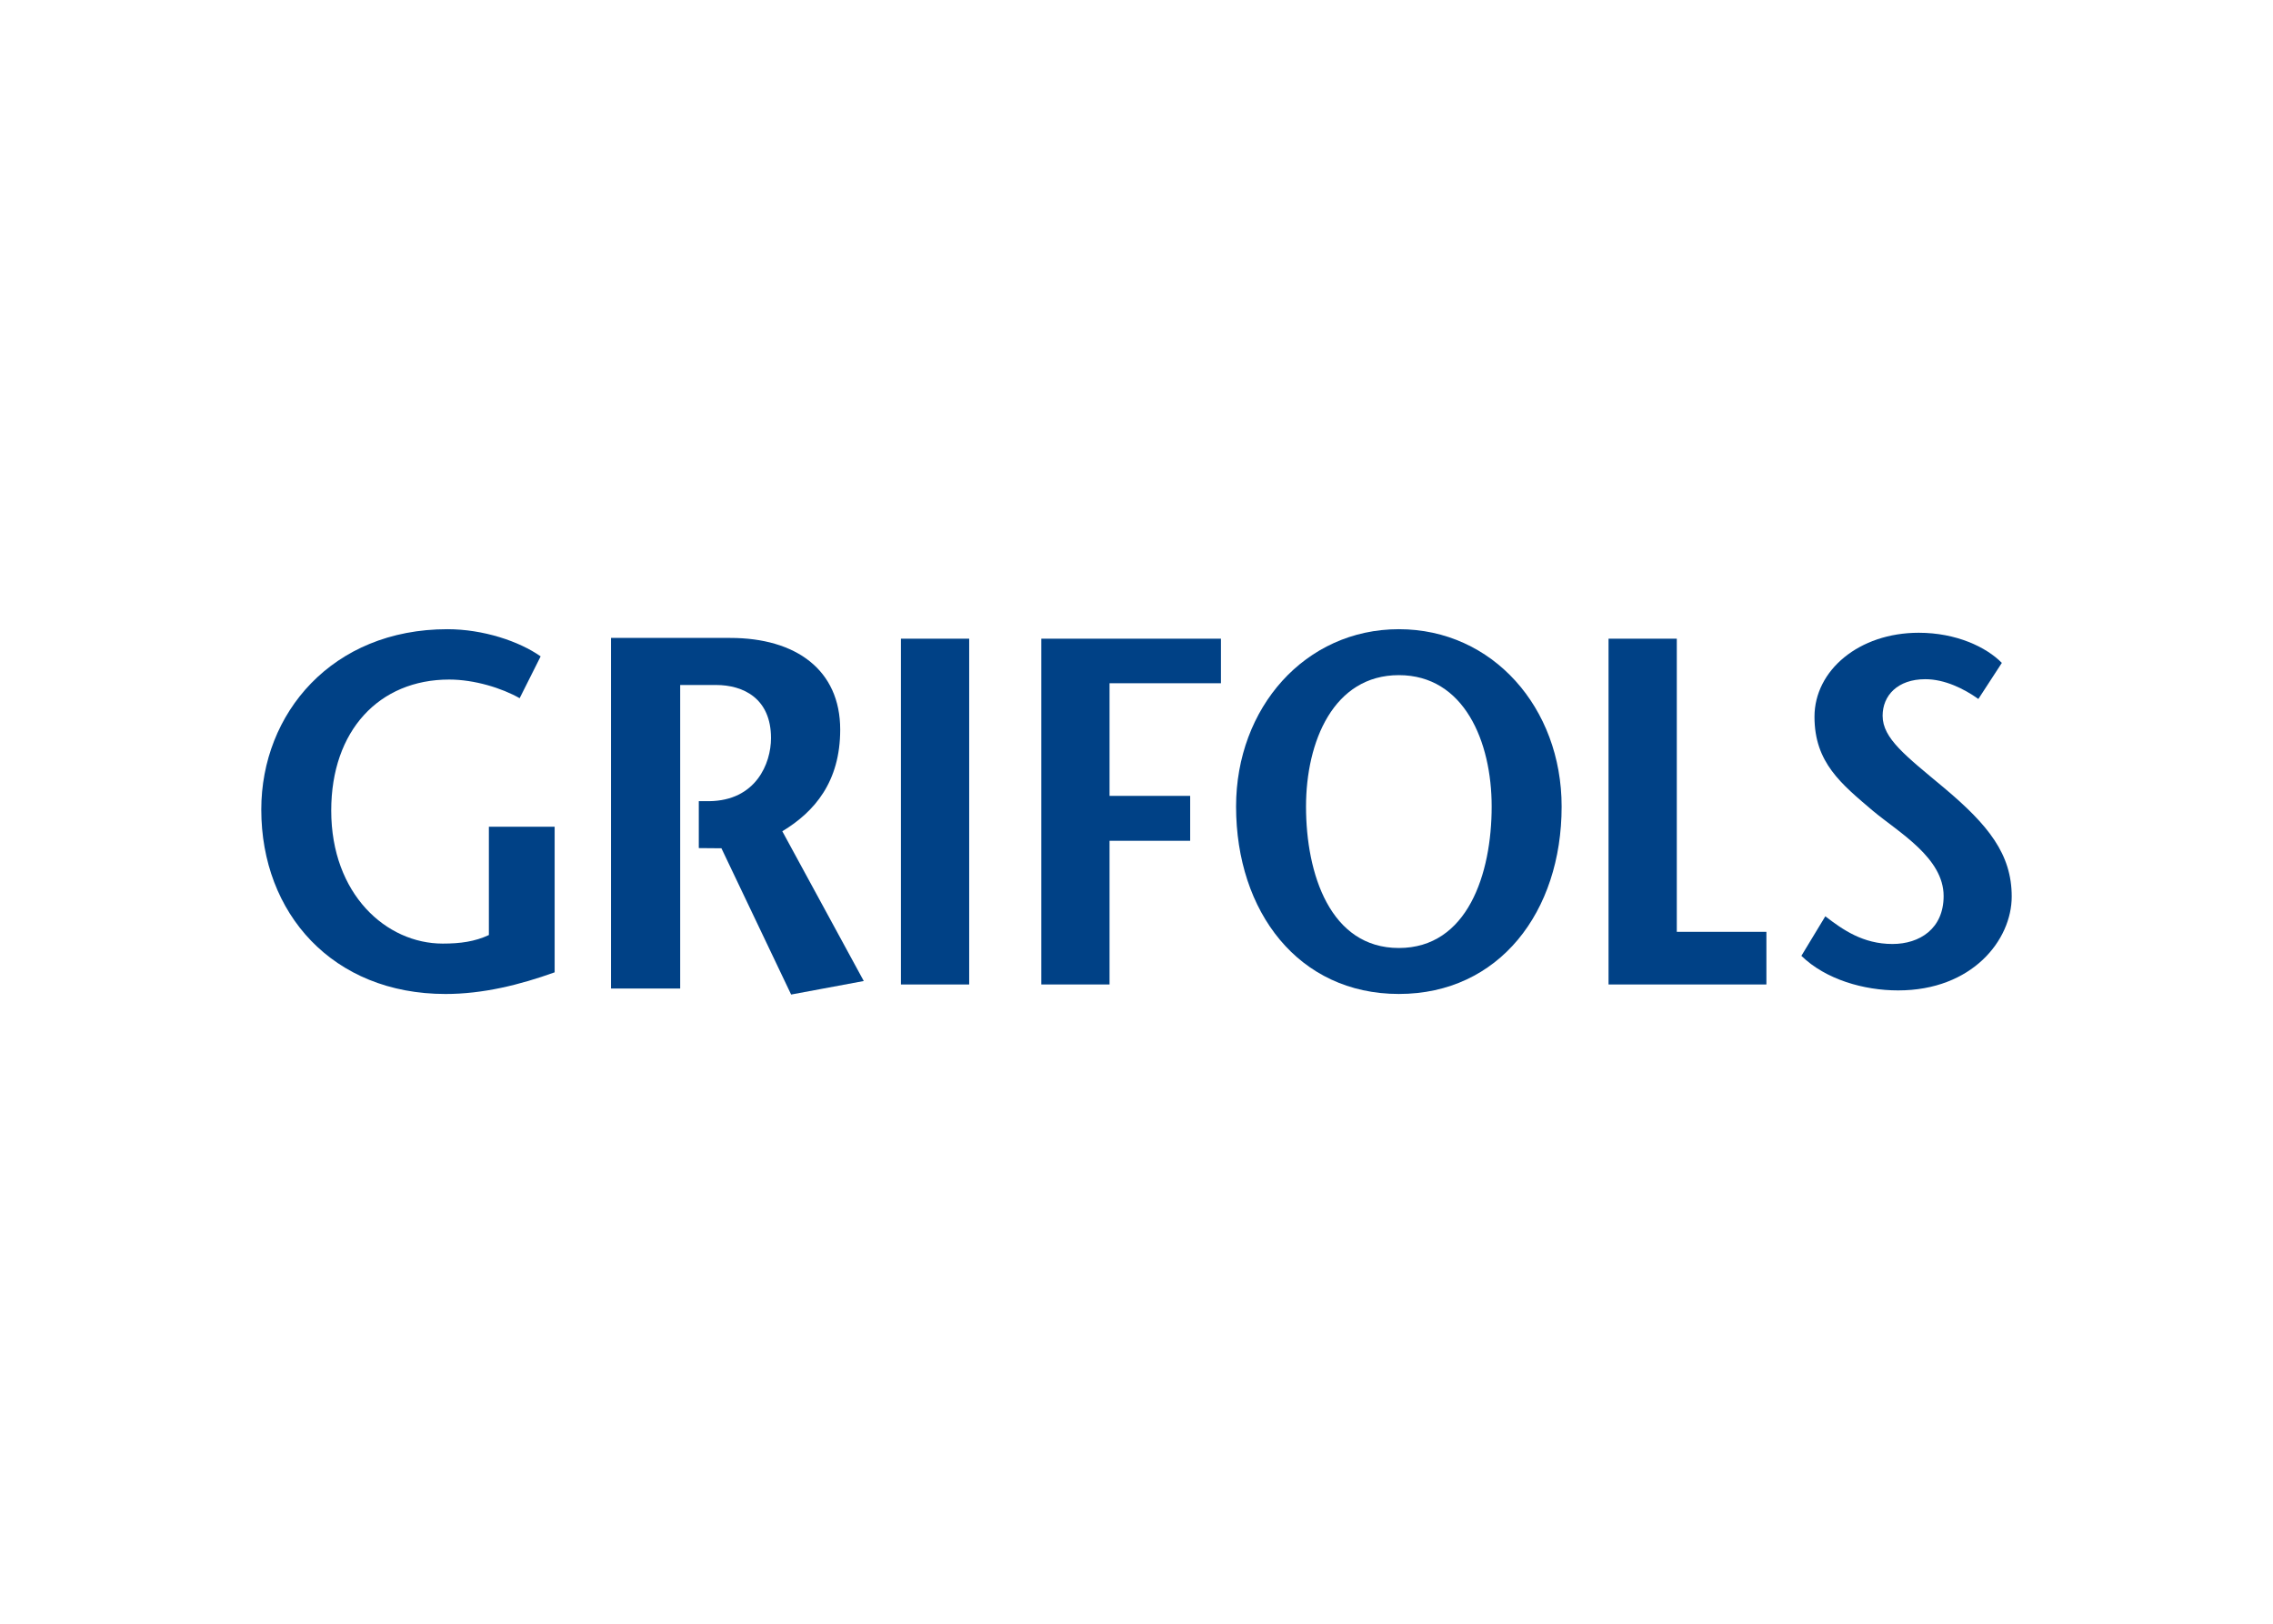
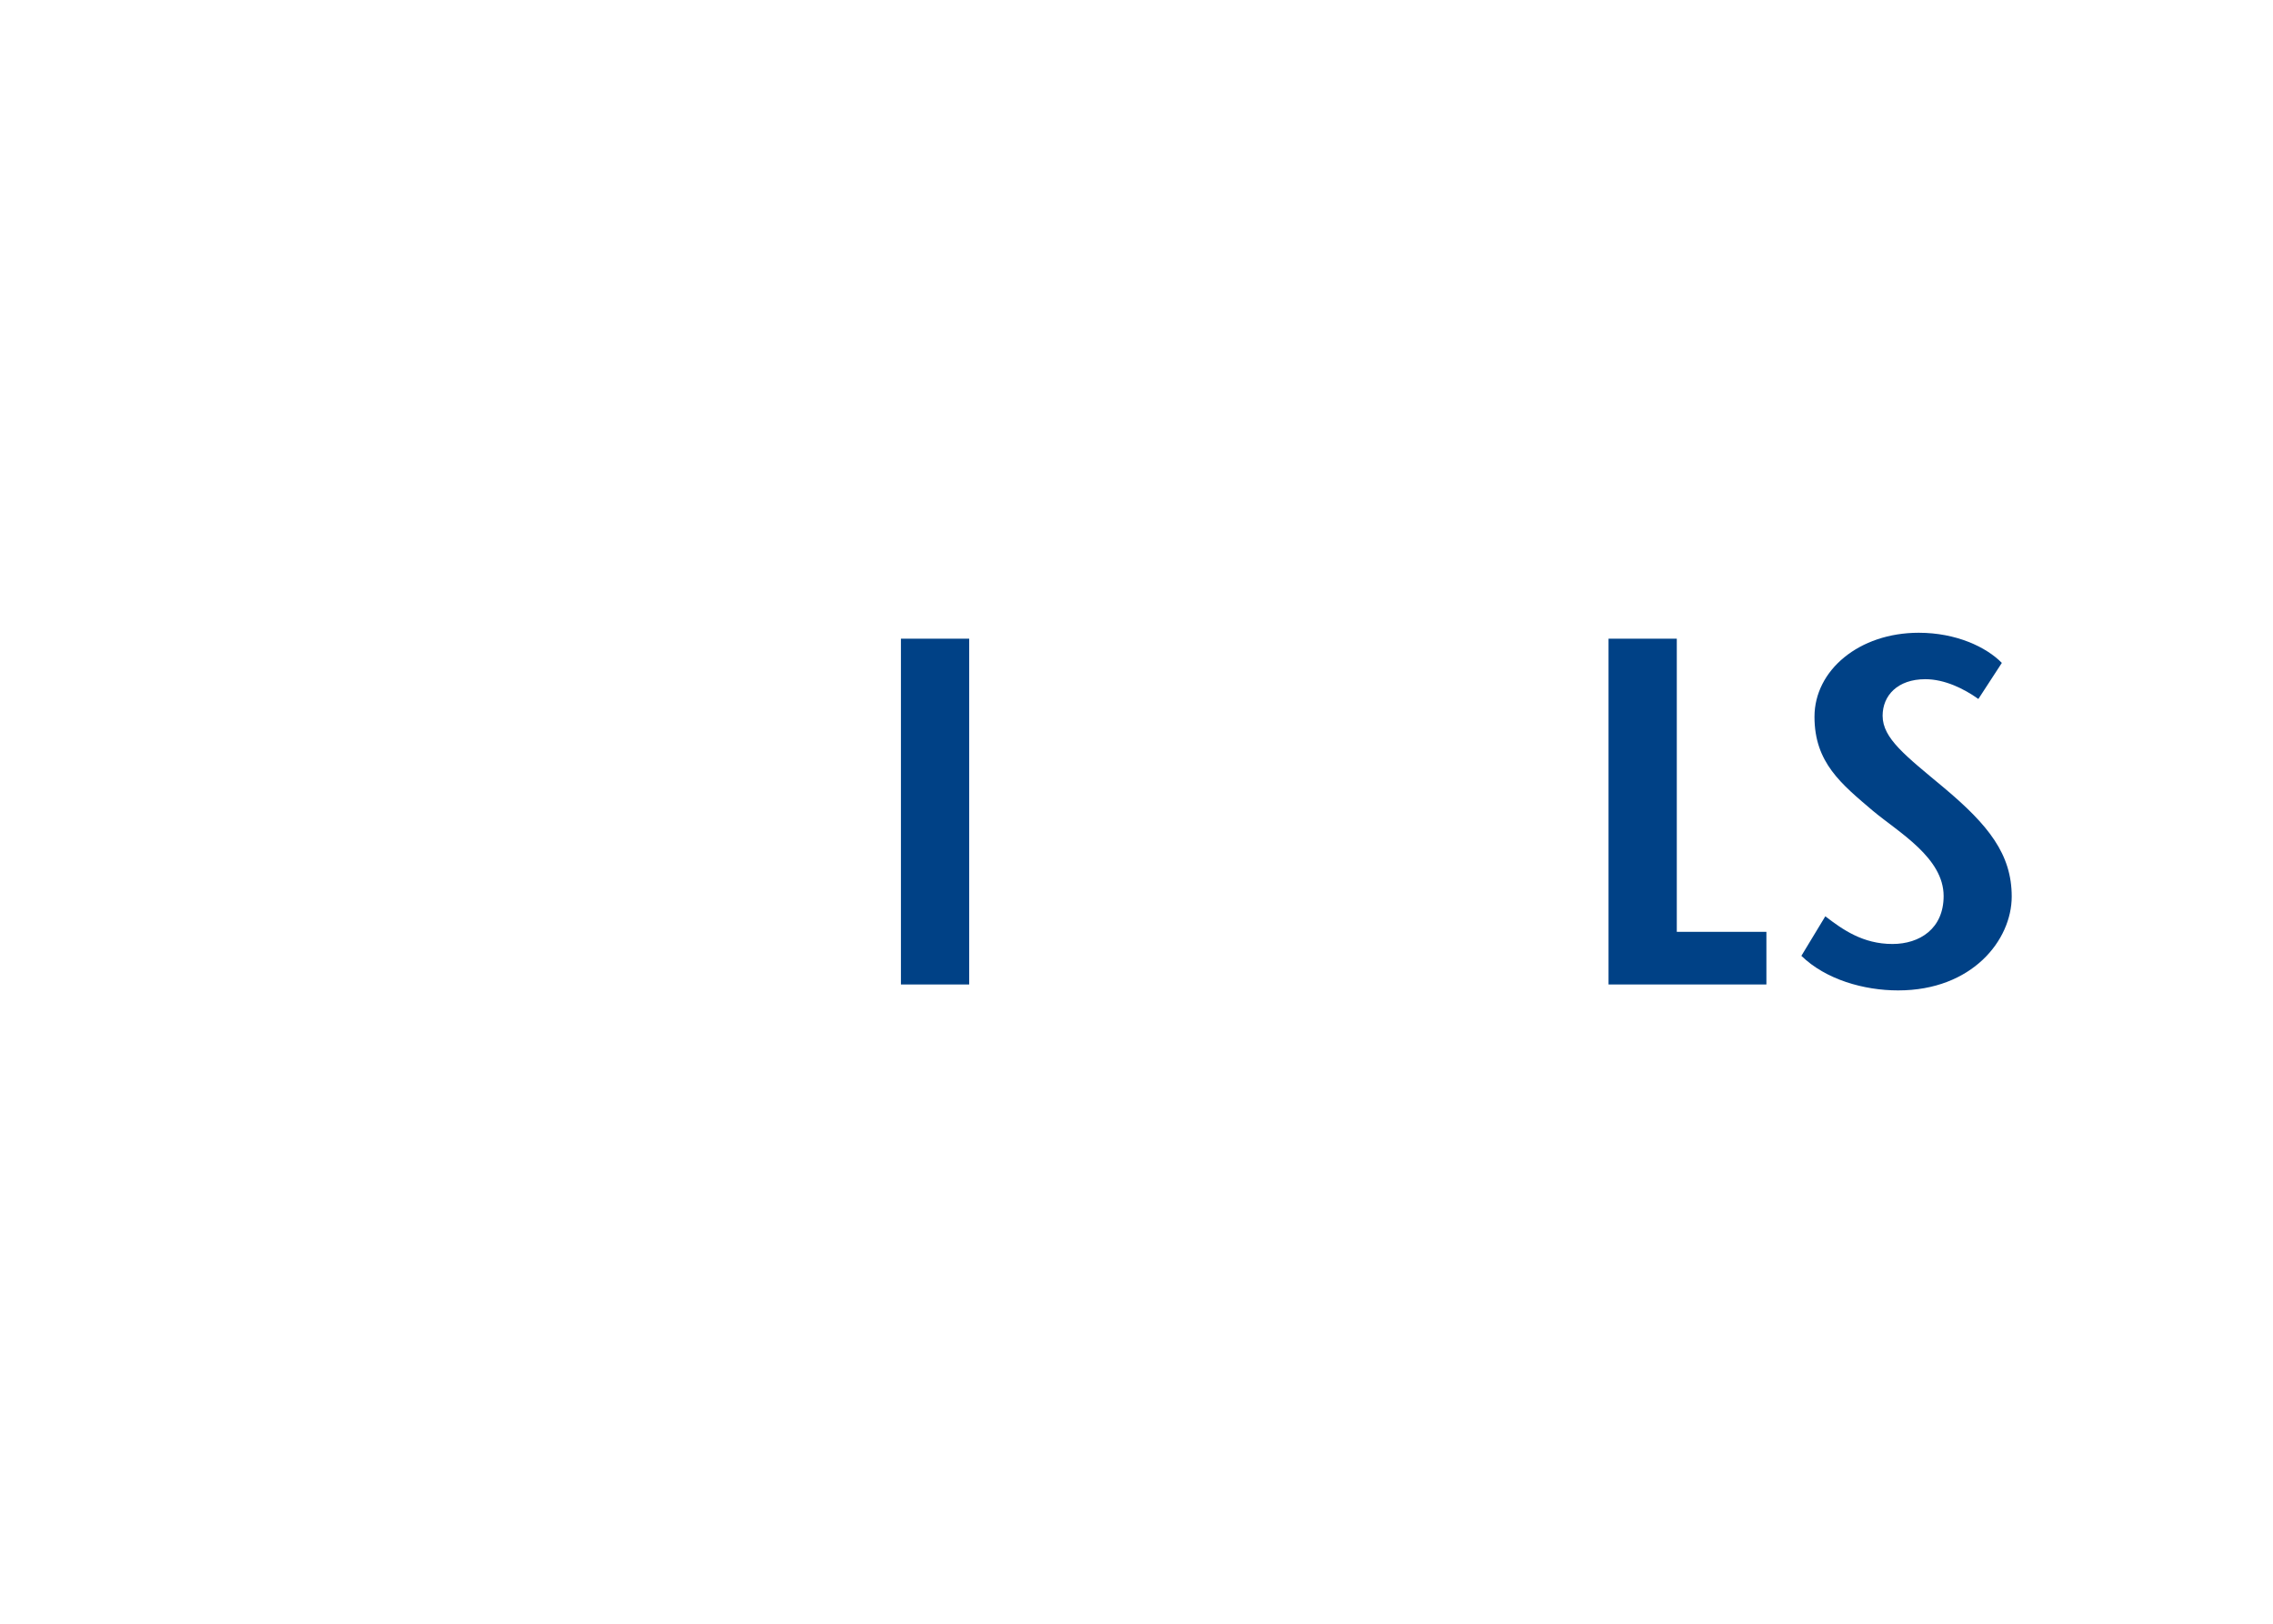
<svg xmlns="http://www.w3.org/2000/svg" clip-rule="evenodd" fill-rule="evenodd" stroke-linejoin="round" stroke-miterlimit="2" viewBox="0 0 560 400">
  <g fill="#004186">
-     <path d="m172.167 208.923 5.573.046 17.172 36.031 17.896-3.332-20.072-36.893c7.977-4.808 14.265-12.217 14.265-25.042 0-14.687-10.877-22.583-27.085-22.583h-29.383v86.374h17.044v-74.781h8.824c6.771 0 13.551 3.332 13.551 13.079 0 6.253-3.707 15.437-15.275 15.543h-2.515v11.558z" fill-rule="nonzero" />
-     <path d="m136.648 203.654v35.874c-8.617 3.099-17.689 5.335-26.888 5.335-27.811 0-45.388-19.859-45.388-45.428 0-23.709 17.465-44.435 45.849-44.435 8.844 0 17.694 2.977 22.978 6.694l-5.173 10.305c-4.361-2.485-11.141-4.595-17.353-4.595-17.233 0-29.069 12.542-29.069 32.274 0 20.605 13.561 32.771 27.466 32.771 4.361 0 7.926-.497 11.375-2.11v-26.685z" fill-rule="nonzero" />
    <path d="m221.962 157.338h16.816v85.182h-16.816z" />
    <g fill-rule="nonzero">
-       <path d="m300.805 168.307h-27.446v27.75h19.864v11.076h-19.864v35.387h-16.811v-85.182h44.257z" />
-       <path d="m304.532 198.684c0-24.327 17.004-43.684 40.109-43.684 23.1 0 40.099 19.357 40.099 43.684 0 25.945-15.397 46.174-40.099 46.174-24.707.005-40.109-20.229-40.109-46.174m62.97 0c0-16.005-6.78-32.365-22.866-32.365-16.091 0-22.871 16.36-22.871 32.365 0 16.634 5.979 34.85 22.871 34.85s22.866-18.211 22.866-34.85" />
      <path d="m396.297 157.338h16.816v72.215h22.076v12.967h-38.892z" />
      <path d="m487.413 172.187c-3.586-2.556-8.327-4.869-13.069-4.869-6.826 0-10.523 4.017-10.523 9.007 0 5.593 5.665 9.848 15.148 17.764 10.878 9.129 16.659 16.31 16.659 26.767 0 10.71-9.716 23.125-27.993 23.125-8.444 0-17.821-2.678-23.83-8.515l5.898-9.742c4.28 3.286 9.255 6.821 16.542 6.821 6.71 0 12.607-3.773 12.607-11.806 0-9.367-10.877-15.574-17.348-20.929-7.871-6.694-14.469-11.933-14.469-23.242 0-11.441 10.99-20.691 25.681-20.691 9.255 0 16.659 3.53 20.478 7.425z" />
    </g>
  </g>
</svg>